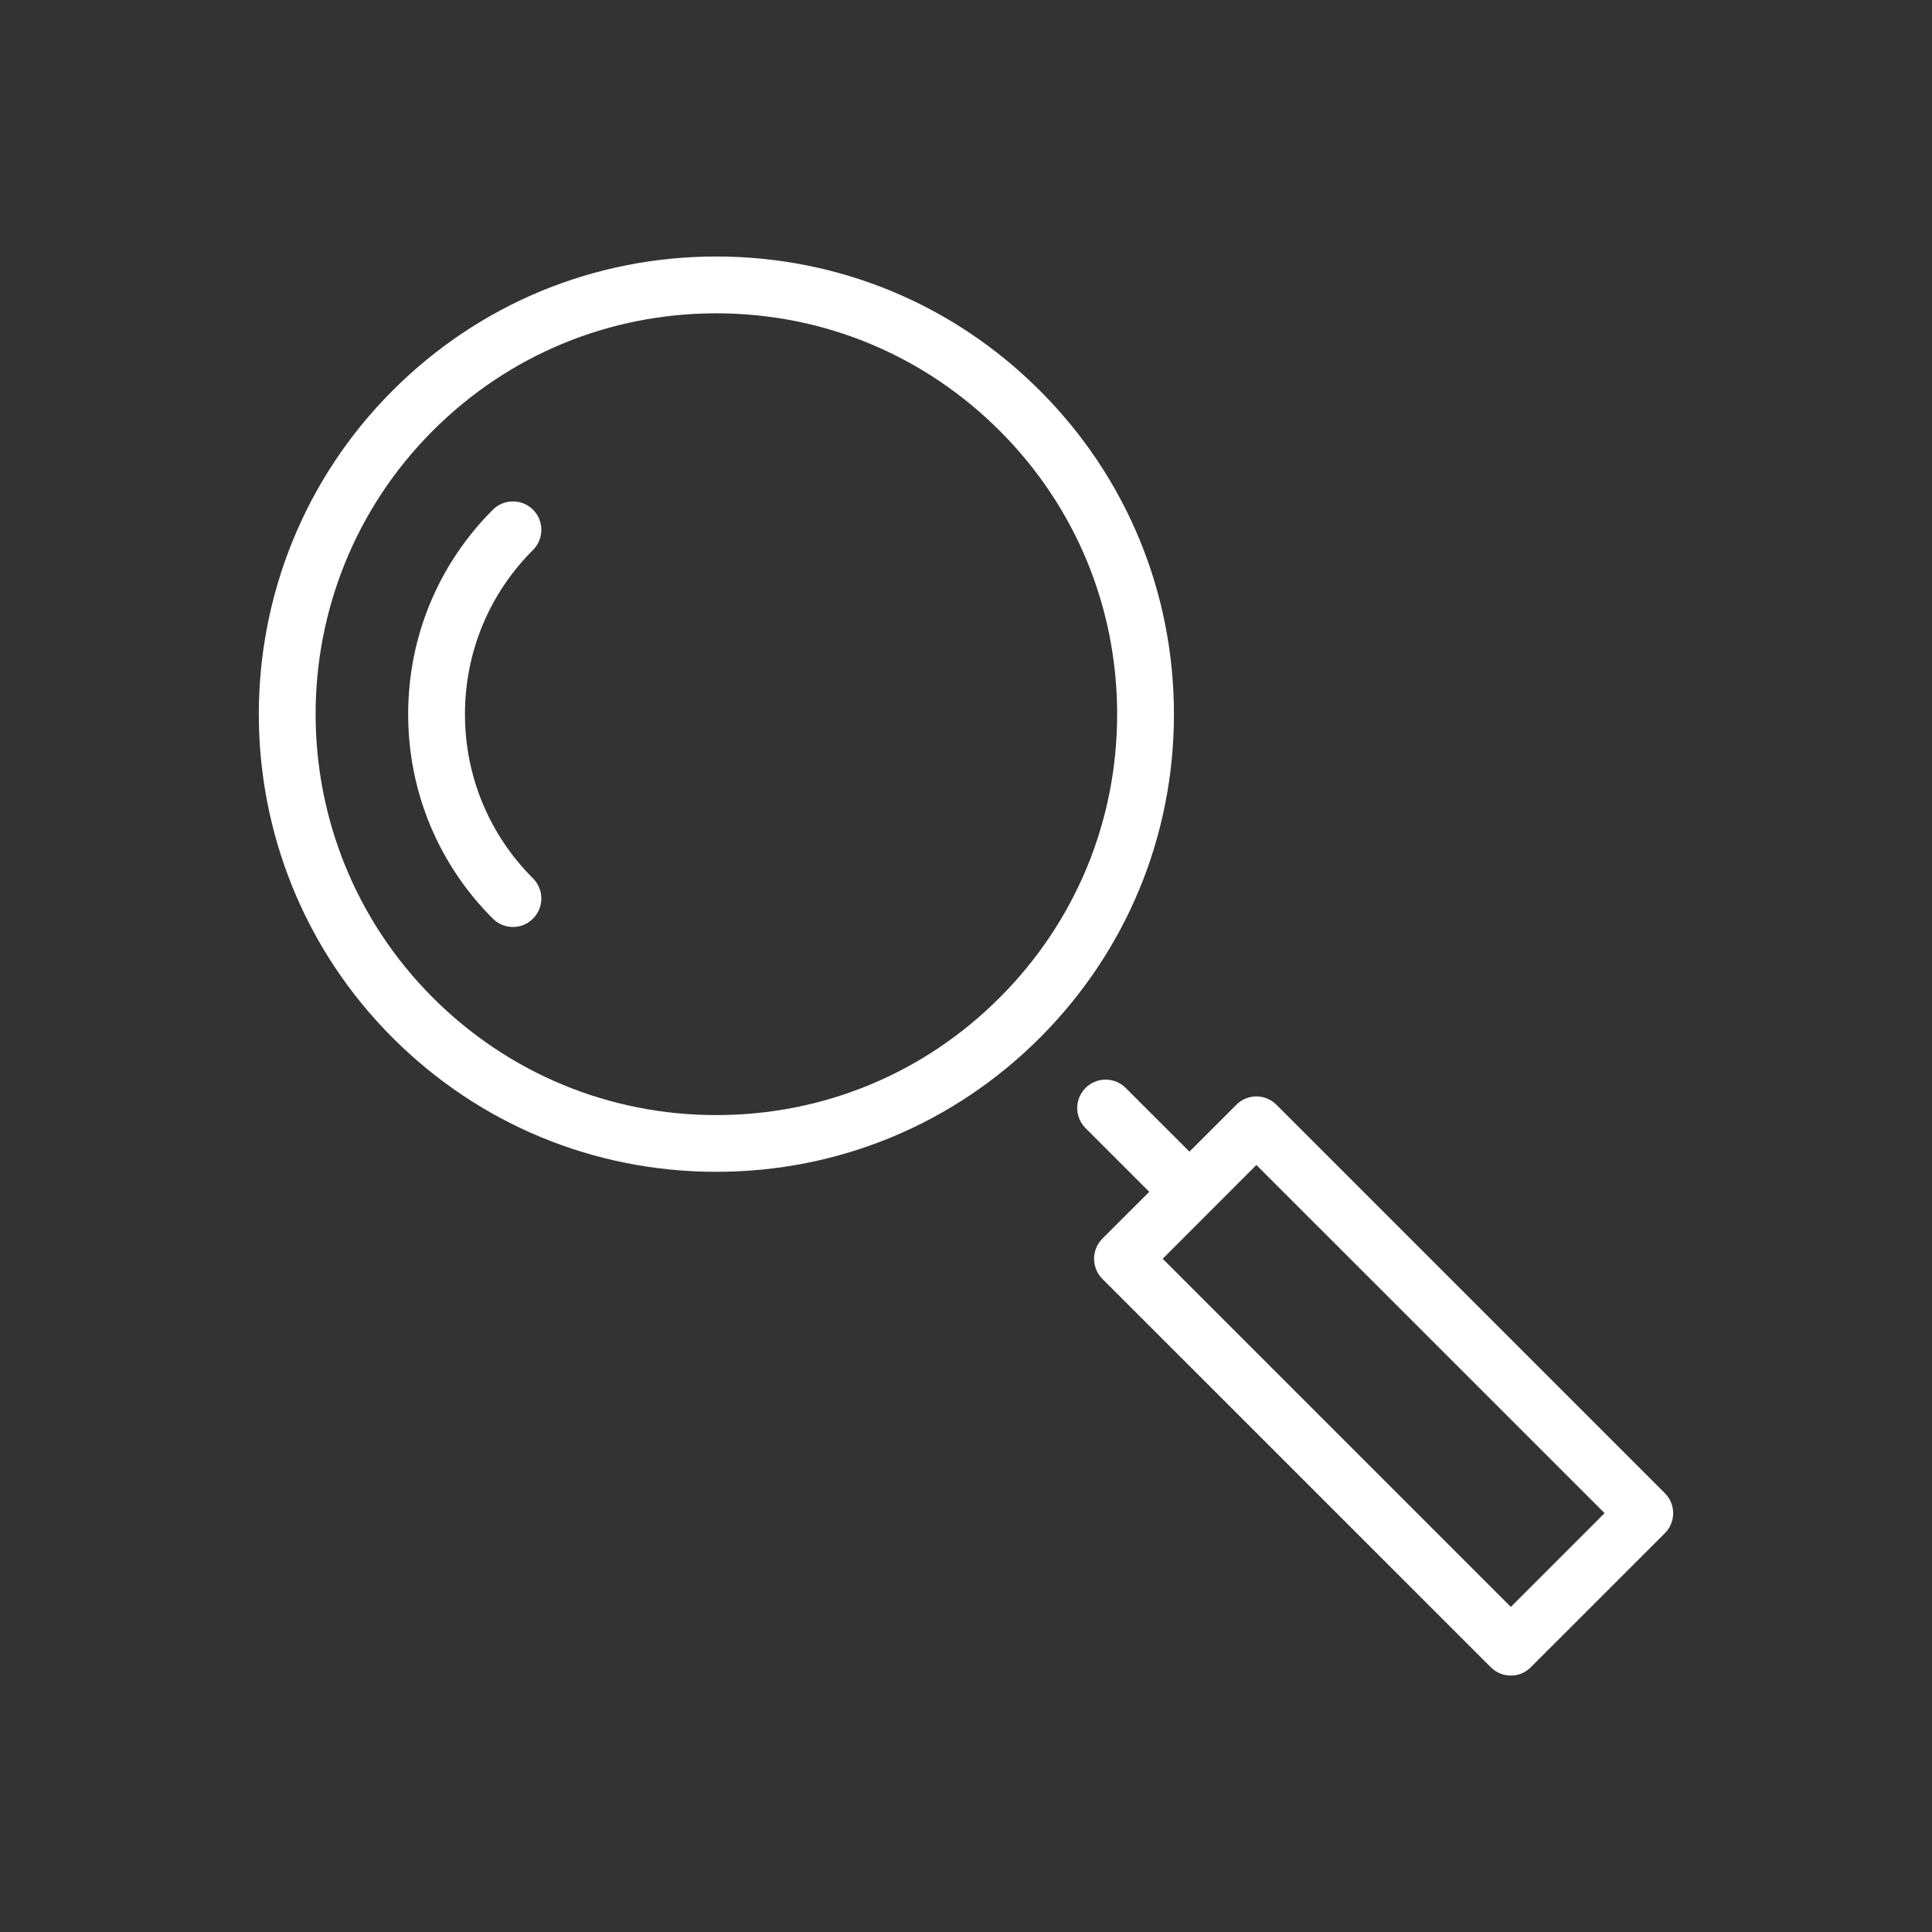
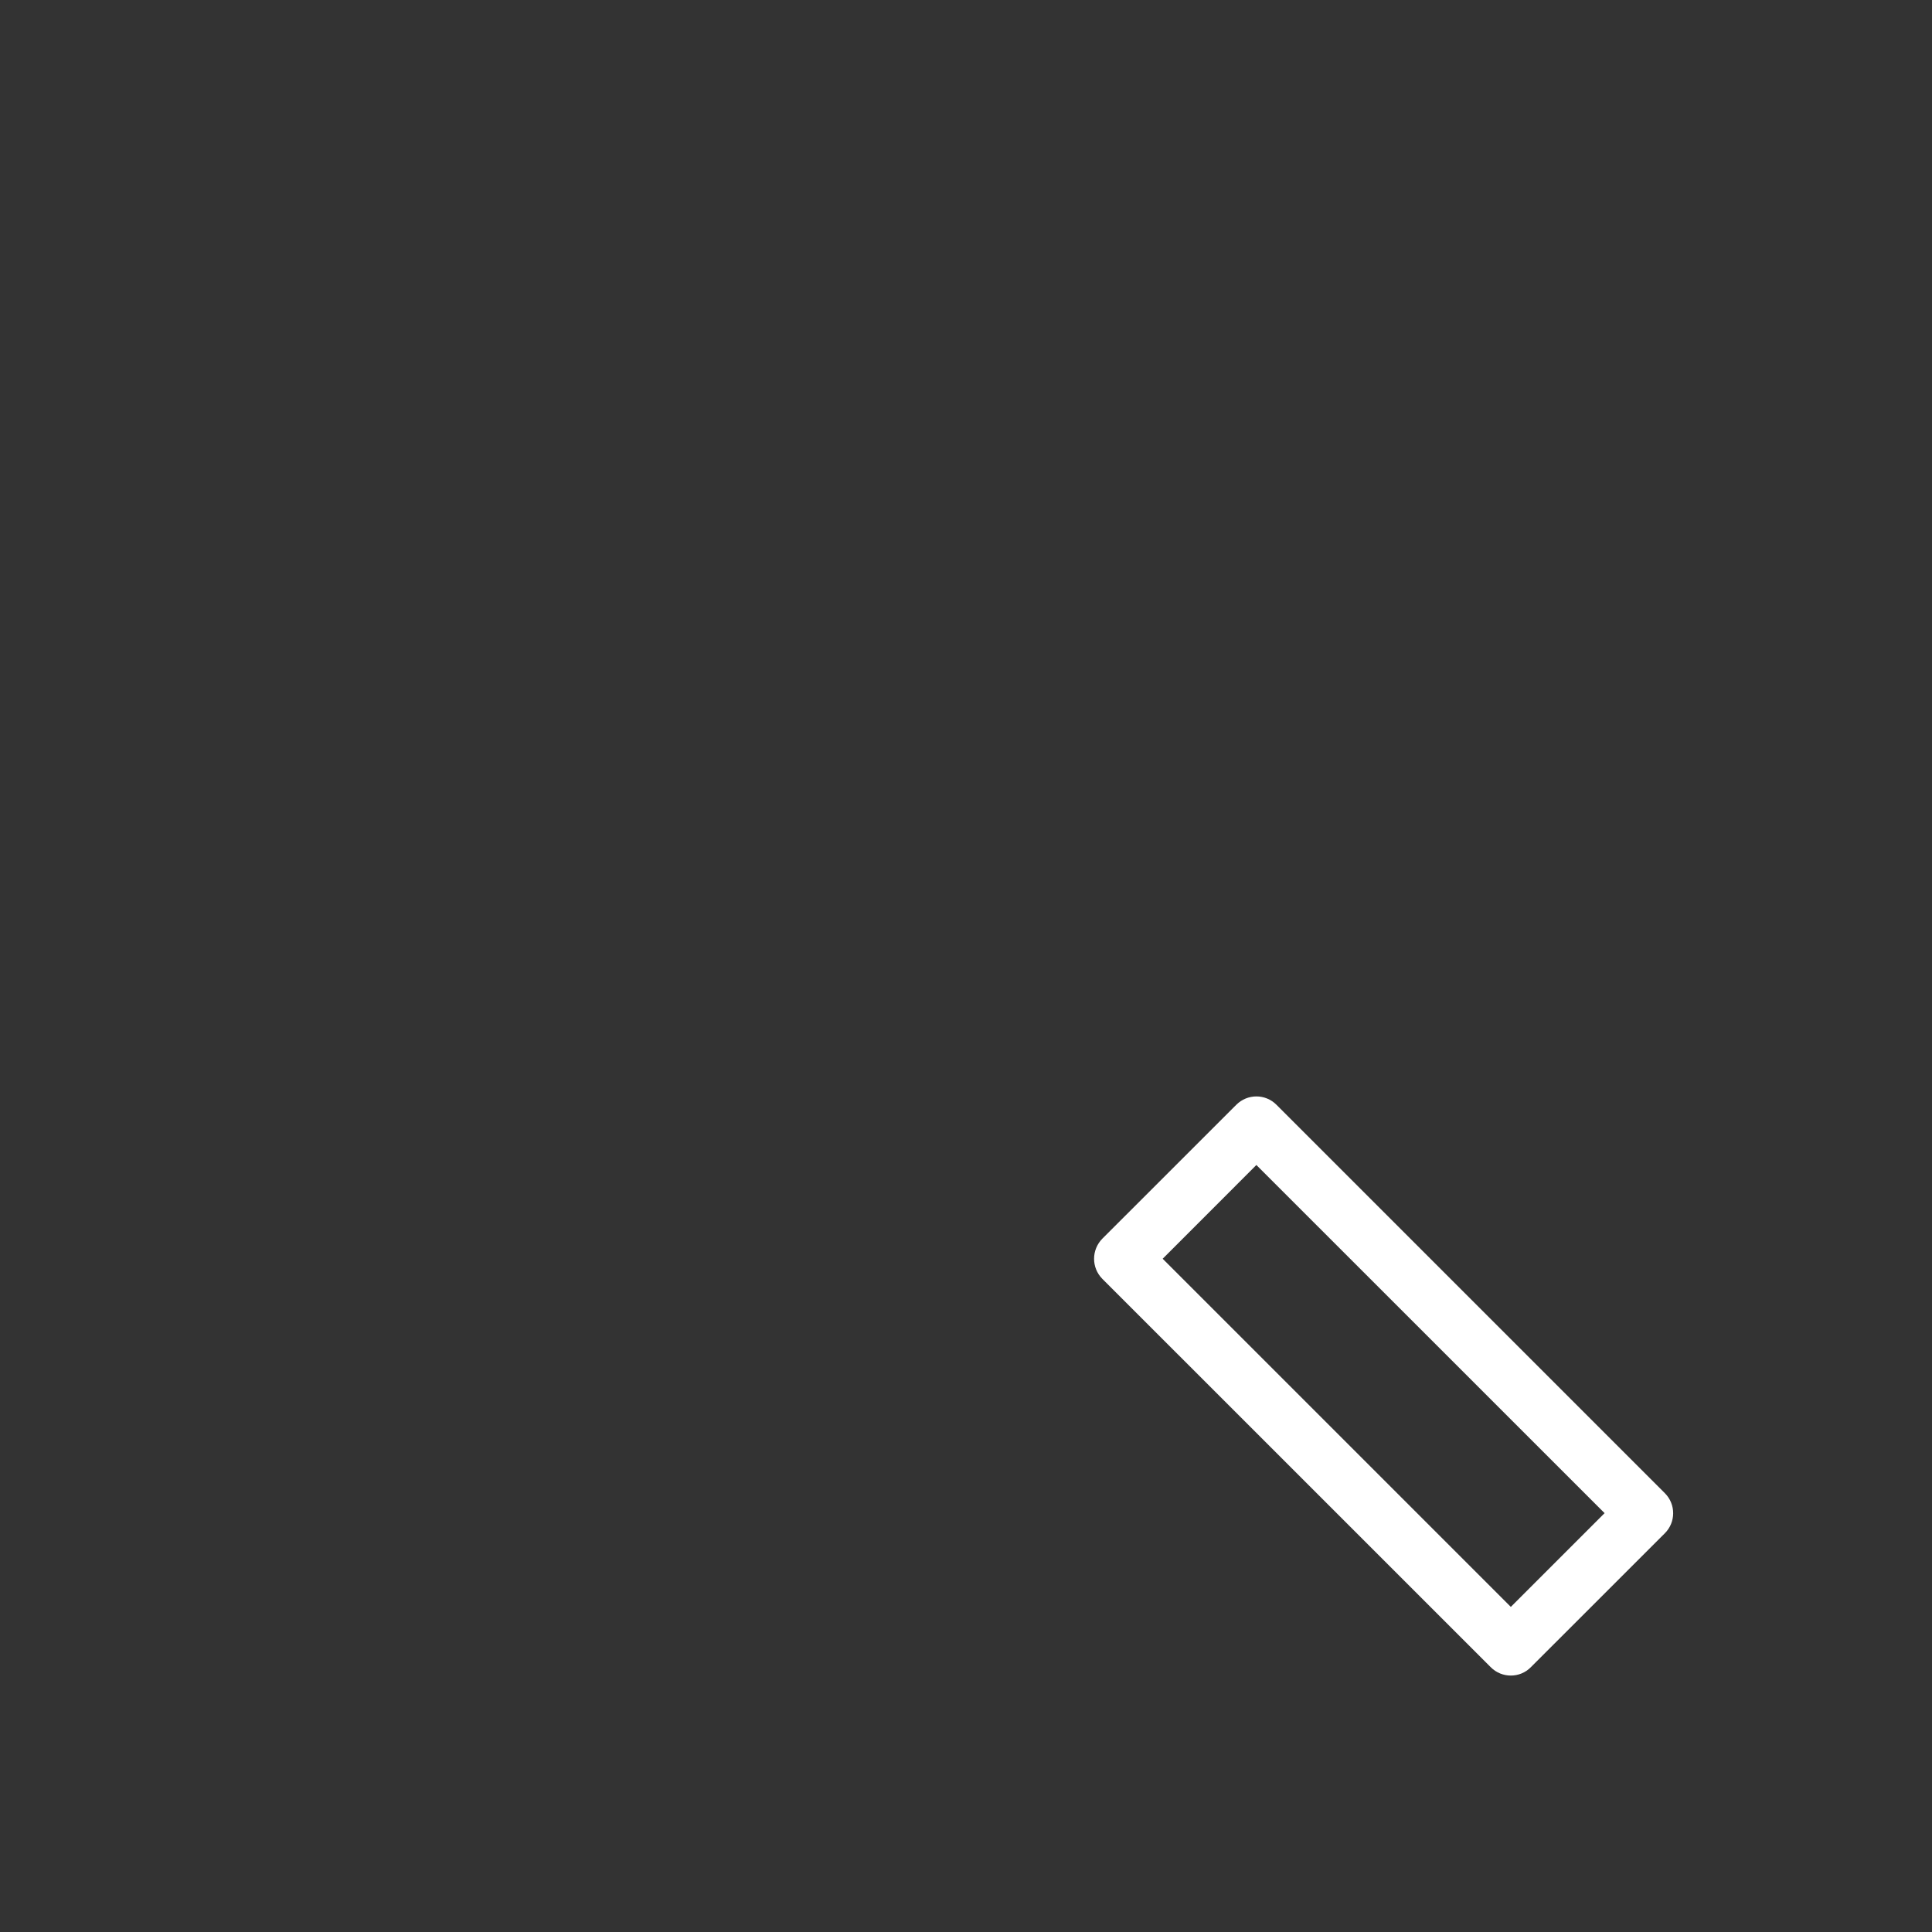
<svg xmlns="http://www.w3.org/2000/svg" version="1.1" x="0px" y="0px" width="30px" height="30px" viewBox="-1.582 -2.024 30 30" enable-background="new -1.582 -2.024 30 30" xml:space="preserve">
  <rect x="-1.582" y="-2.024" width="30" height="30" fill="#333333" stroke="none" />
  <defs>
</defs>
  <path fill="#FFFFFF" d="M21.878,23.994c-0.112,0-0.226-0.043-0.312-0.13l-6.031-6.03c-0.171-0.173-0.171-0.45,0-0.624l2.08-2.079  c0.173-0.173,0.452-0.173,0.624,0l6.03,6.03c0.173,0.172,0.173,0.452,0,0.624l-2.08,2.079  C22.104,23.951,21.991,23.994,21.878,23.994z M16.472,17.522l5.406,5.406l1.456-1.456l-5.407-5.406L16.472,17.522z" />
-   <path fill="#FFFFFF" d="M16.575,16.611c-0.112,0-0.225-0.043-0.312-0.129l-0.989-0.989c-0.172-0.172-0.172-0.451,0-0.623  c0.173-0.173,0.451-0.173,0.624,0l0.989,0.988c0.173,0.172,0.173,0.452,0,0.624C16.802,16.568,16.688,16.611,16.575,16.611z" />
-   <path fill="#FFFFFF" d="M9.541,16.172c-1.898,0-3.684-0.739-5.026-2.081c-2.771-2.771-2.771-7.28,0-10.051  C5.857,2.698,7.642,1.959,9.54,1.959s3.683,0.739,5.025,2.082c1.342,1.342,2.081,3.126,2.082,5.024c0,1.898-0.74,3.683-2.082,5.026  C13.223,15.433,11.439,16.172,9.541,16.172z M9.54,2.841c-1.663,0-3.226,0.647-4.401,1.823c-2.427,2.427-2.427,6.375,0,8.803  c1.176,1.176,2.739,1.824,4.402,1.824c1.663,0,3.226-0.647,4.4-1.824c1.176-1.176,1.824-2.739,1.824-4.401s-0.647-3.225-1.824-4.401  C12.765,3.489,11.203,2.841,9.54,2.841z" />
-   <path fill="#FFFFFF" d="M6.383,12.37c-0.112,0-0.225-0.043-0.312-0.129c-0.848-0.848-1.315-1.976-1.315-3.175  s0.467-2.327,1.315-3.175c0.172-0.172,0.452-0.172,0.624,0c0.172,0.172,0.172,0.452,0,0.624C6.014,7.196,5.638,8.102,5.638,9.065  c0,0.964,0.375,1.87,1.057,2.551c0.172,0.173,0.172,0.451,0,0.624C6.609,12.327,6.496,12.37,6.383,12.37z" />
</svg>